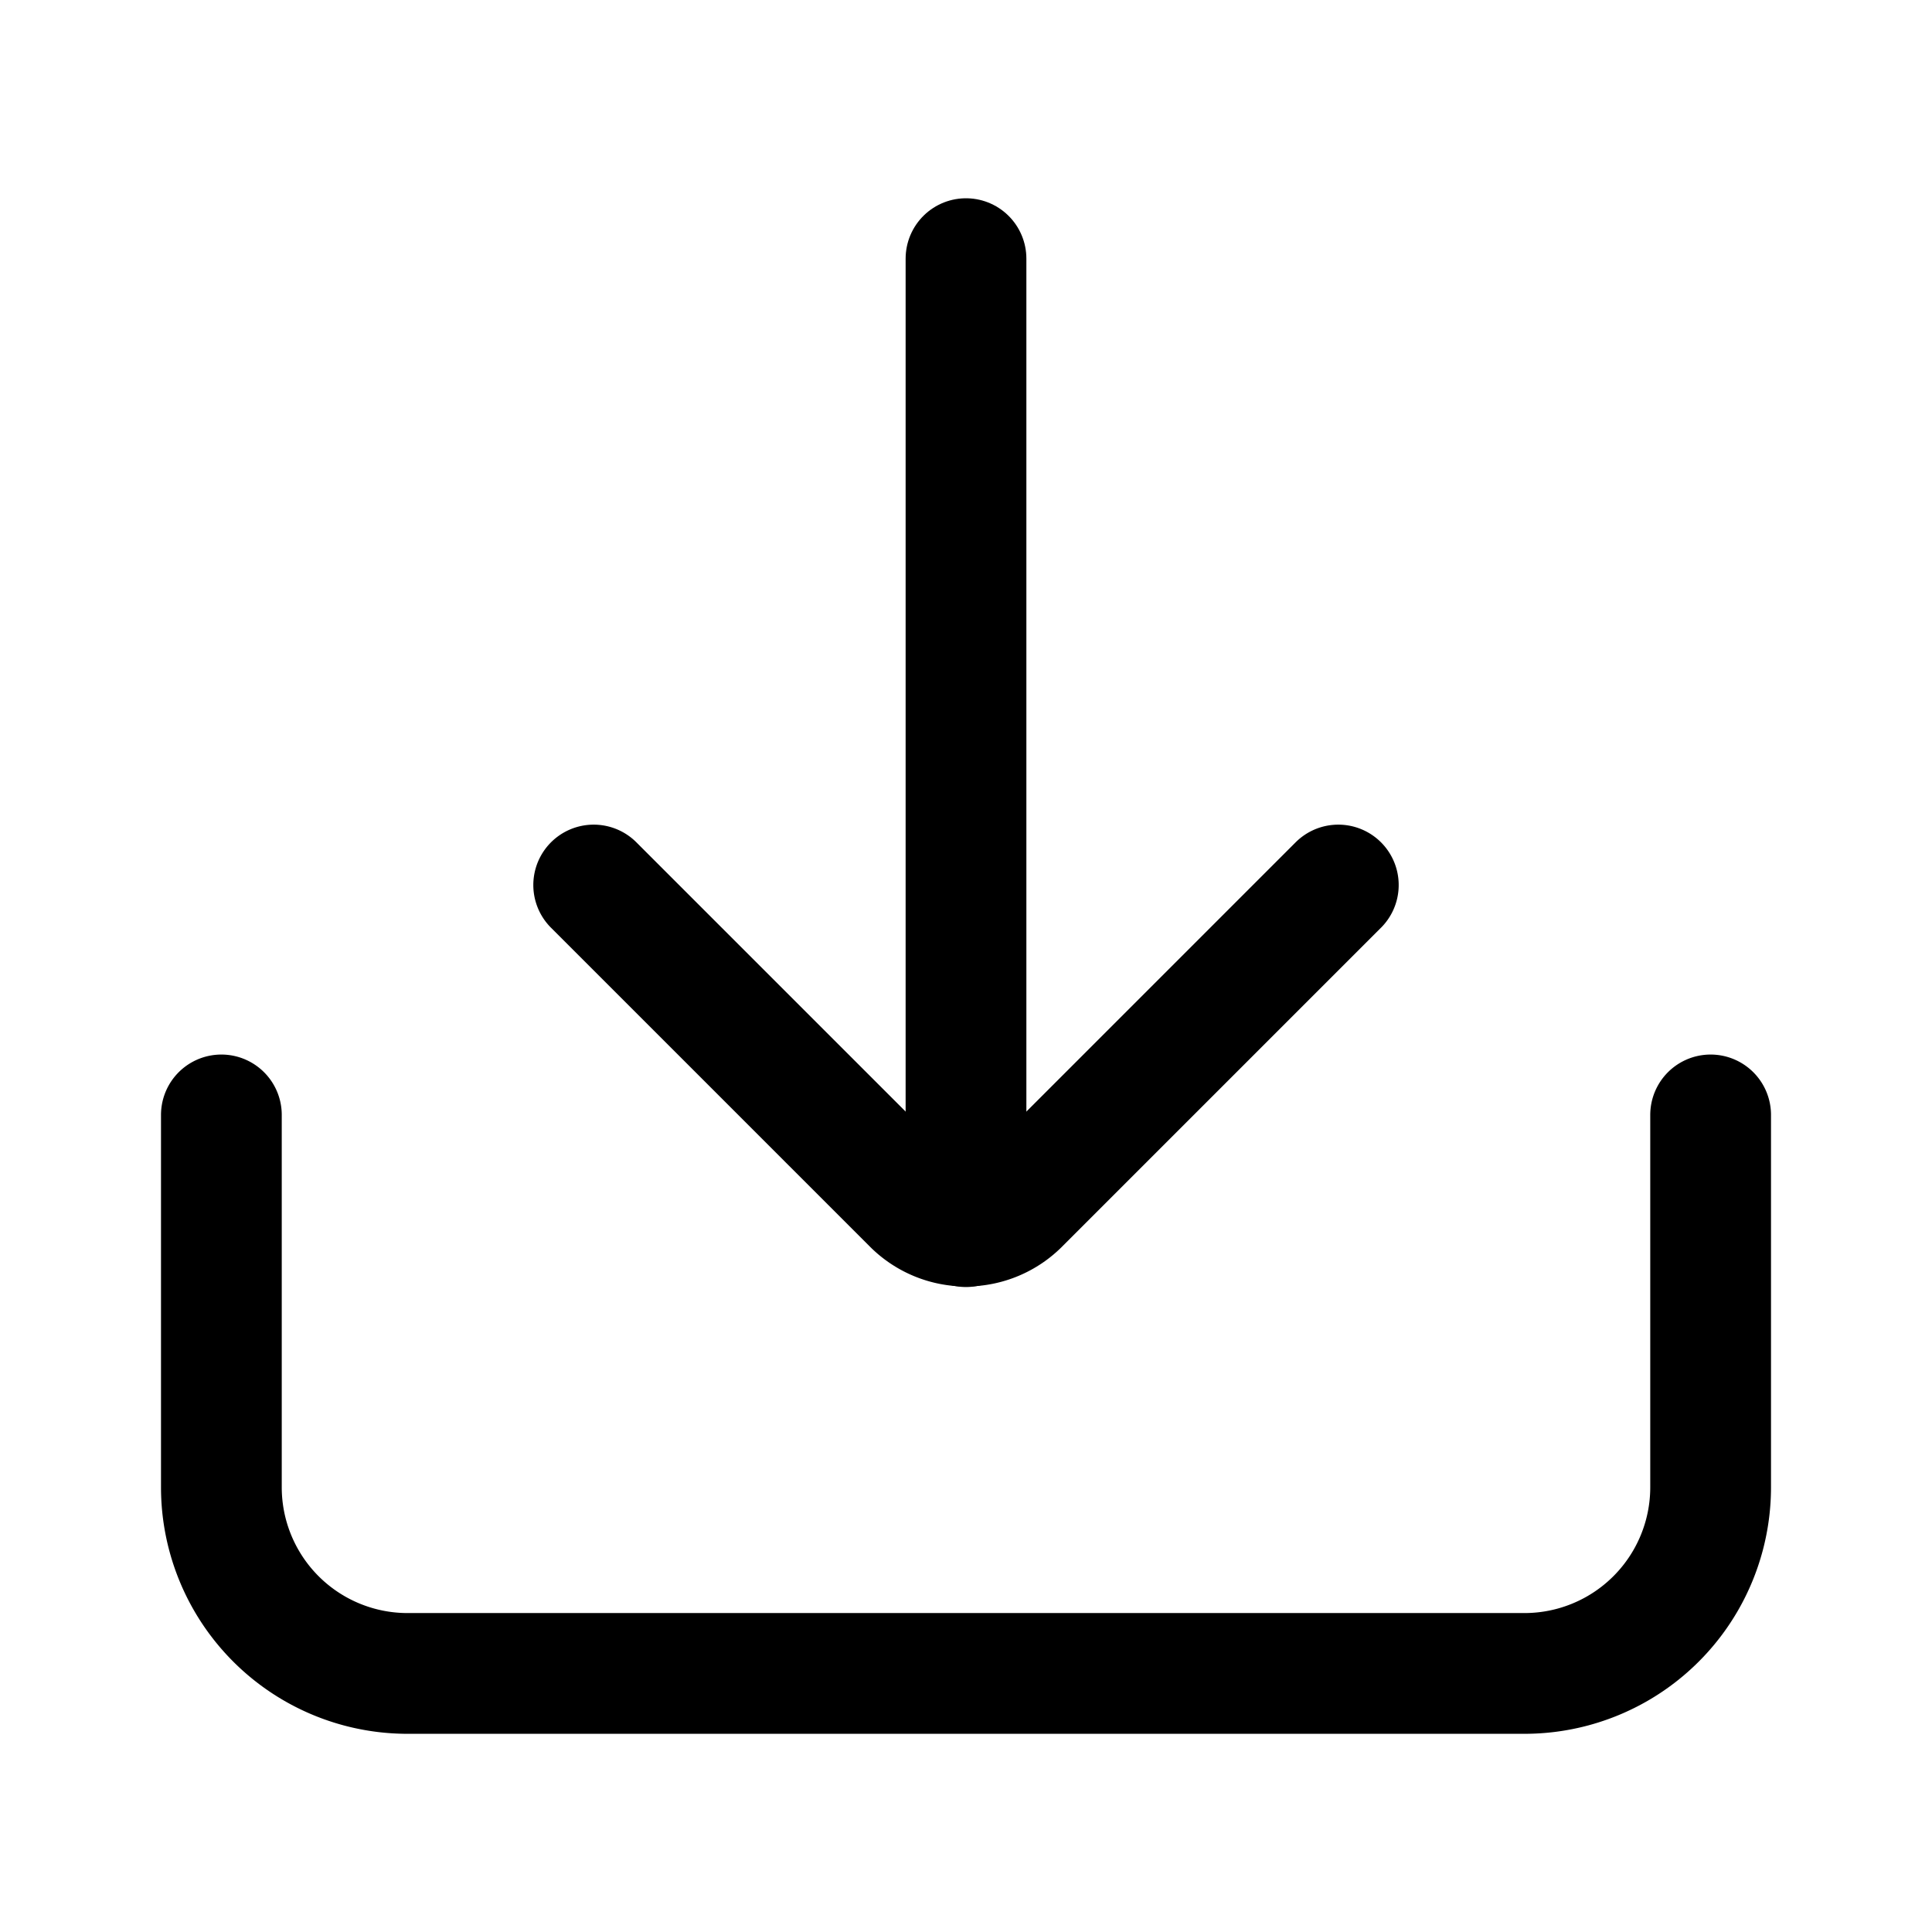
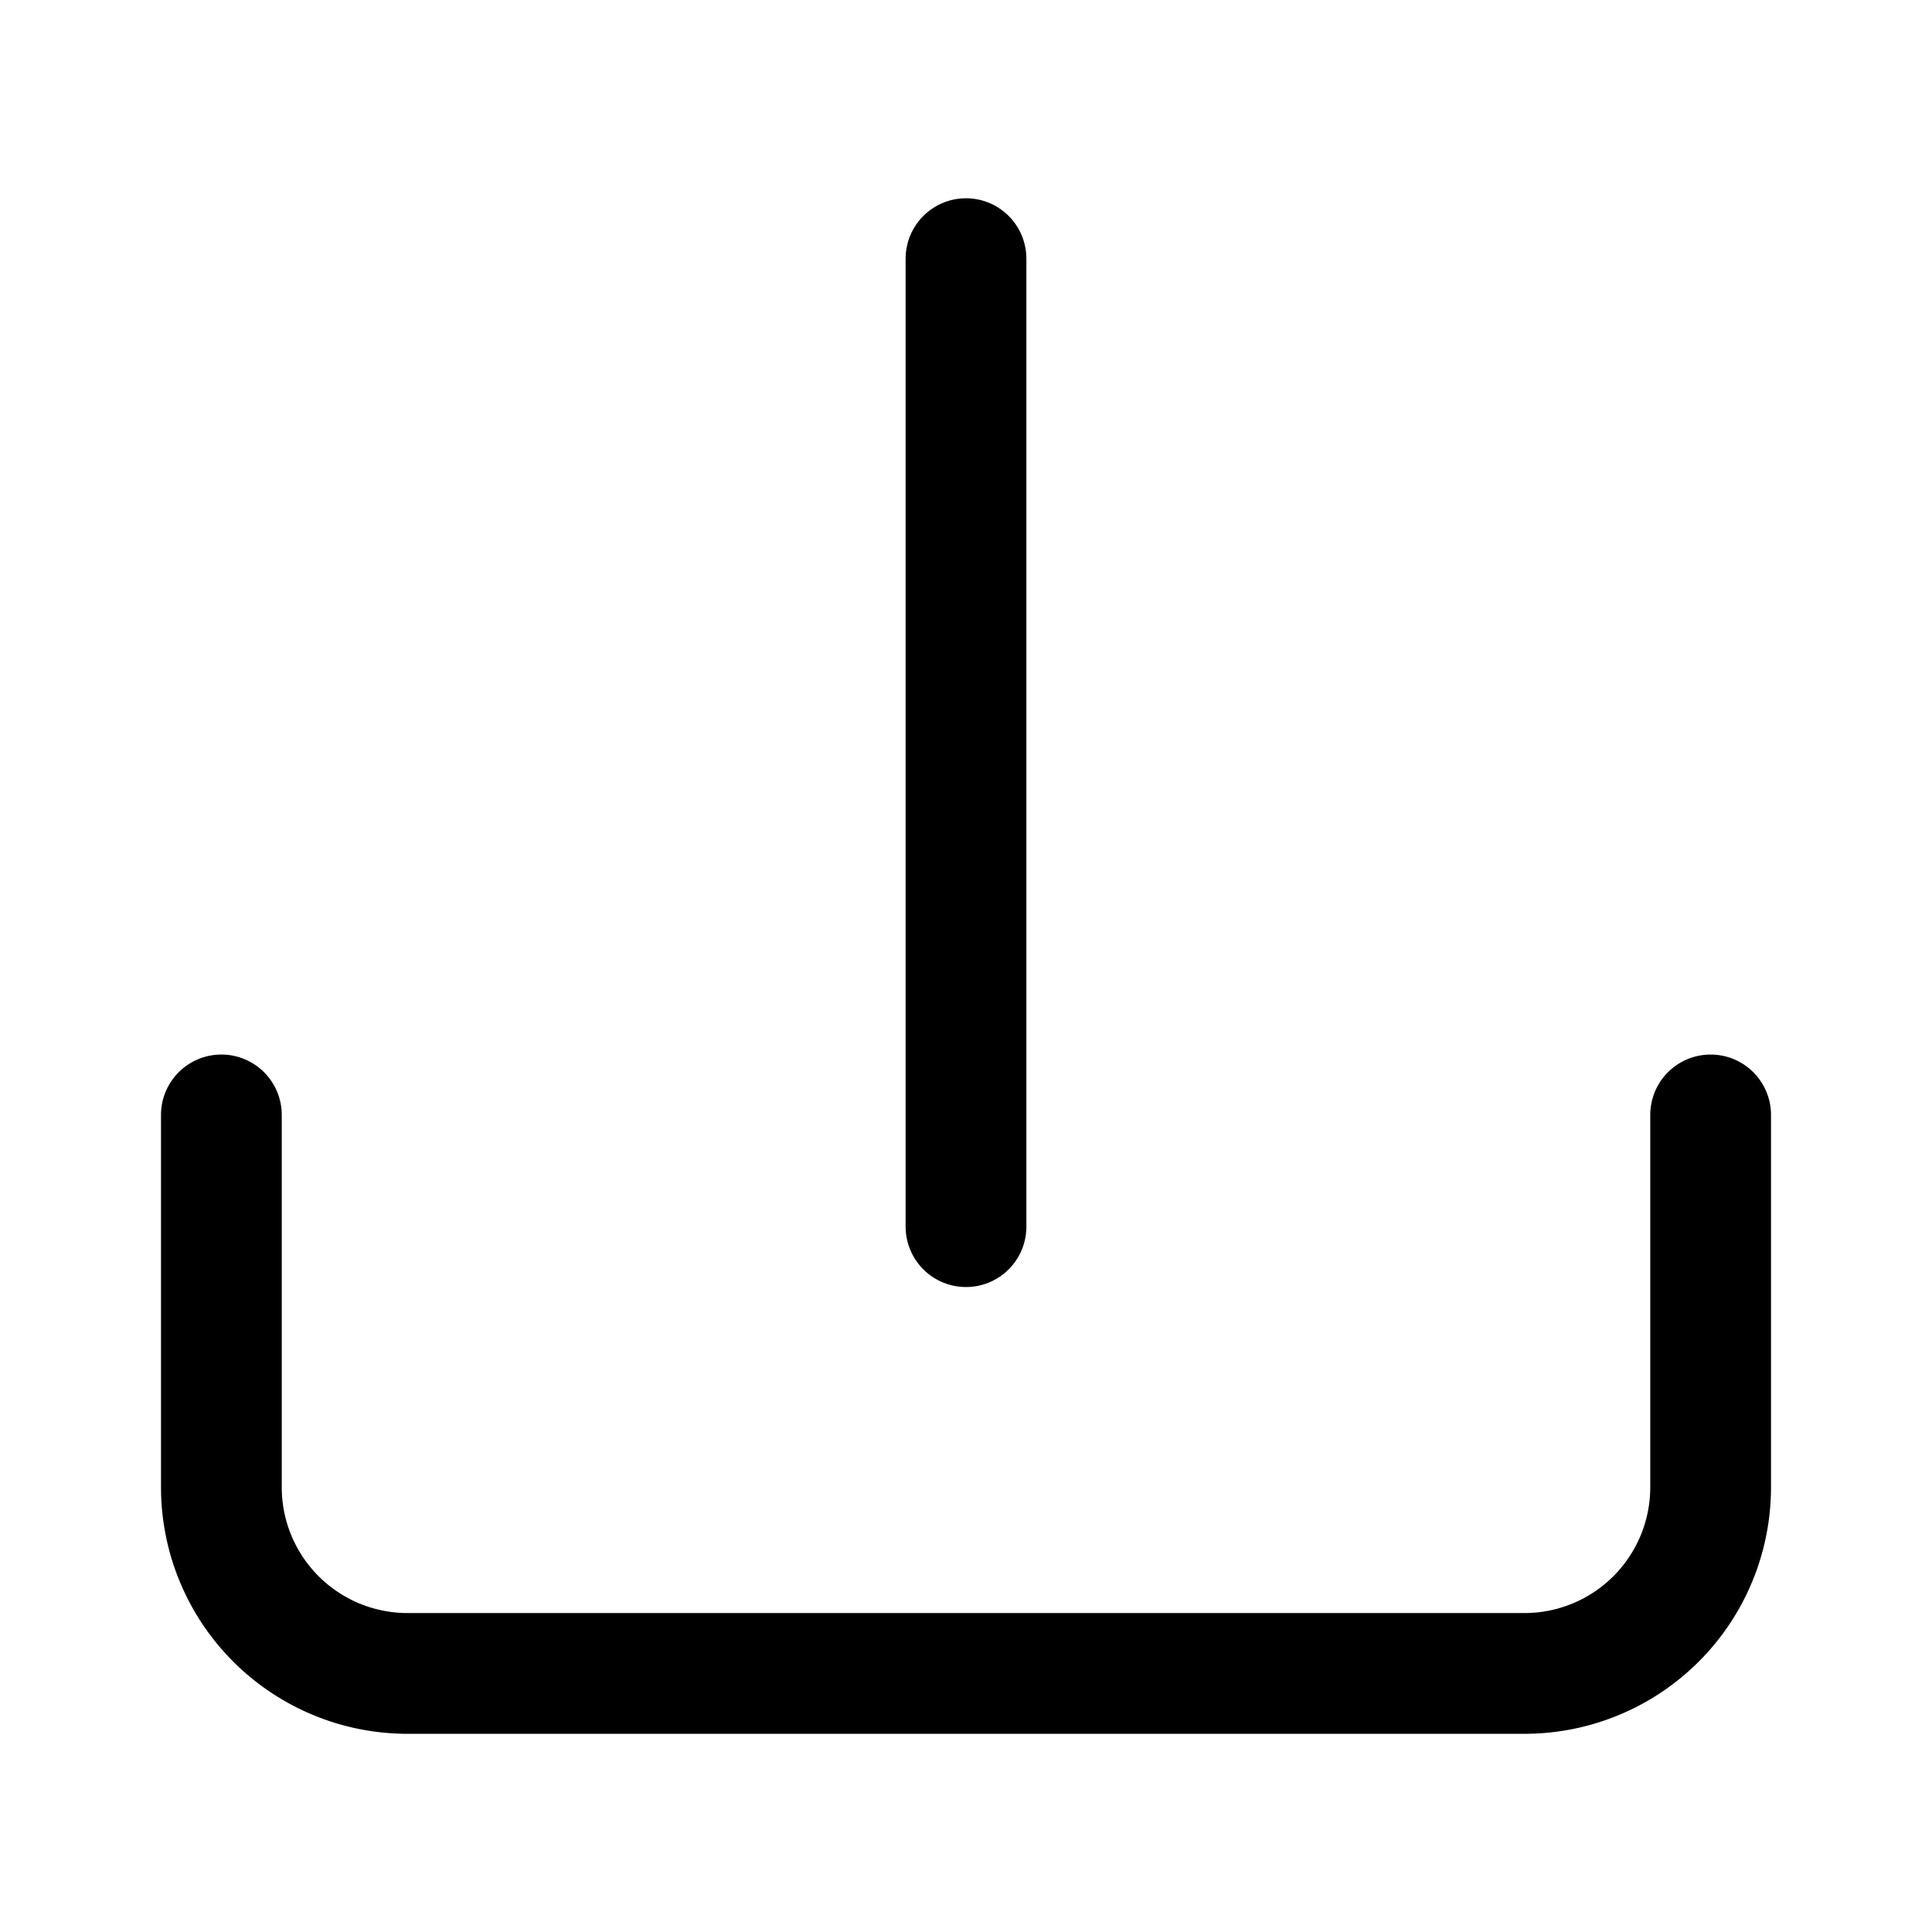
<svg xmlns="http://www.w3.org/2000/svg" width="800" height="800" viewBox="0 0 24 24">
  <g fill="none" stroke="currentColor" stroke-linecap="round" stroke-width="1.5">
    <path stroke-miterlimit="10" d="M12 15.238V3.213" />
-     <path stroke-linejoin="round" d="m7.375 10.994l3.966 3.966a.937.937 0 0 0 1.318 0l3.966-3.966" />
    <path stroke-linejoin="round" d="M2.75 13.85v4.625a2.313 2.313 0 0 0 2.313 2.313h13.874a2.313 2.313 0 0 0 2.313-2.313V13.85" />
  </g>
</svg>